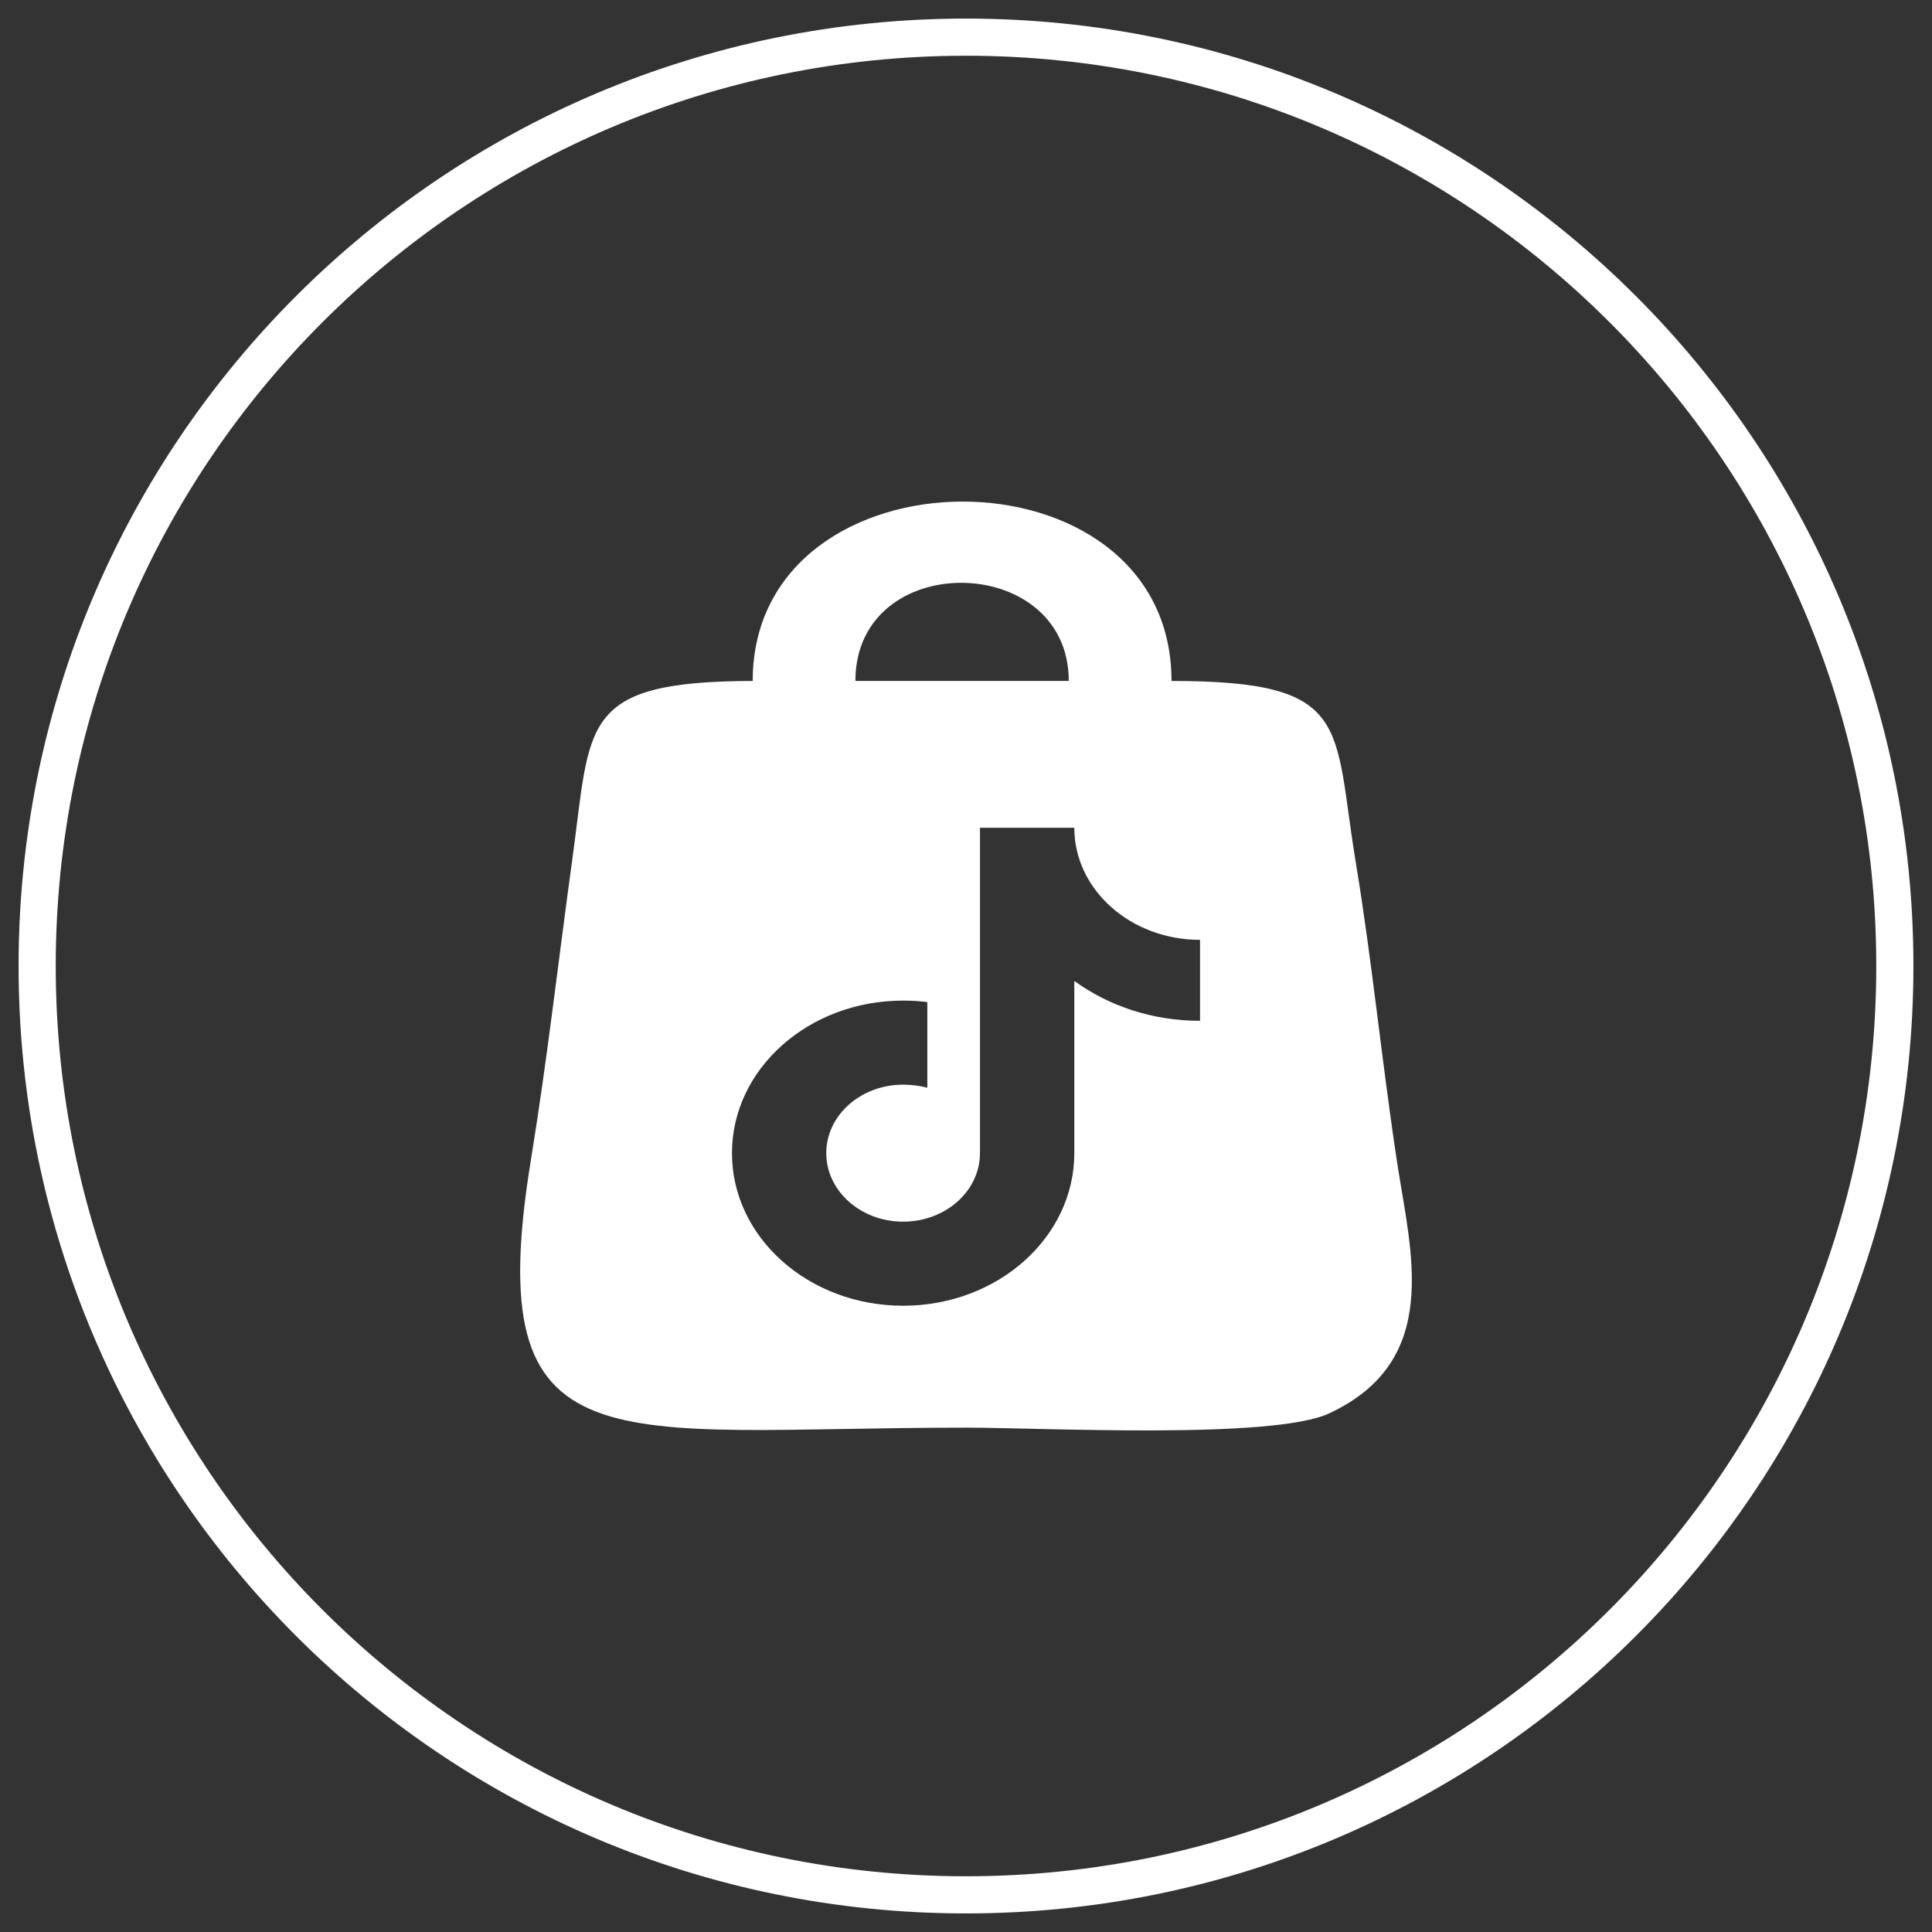
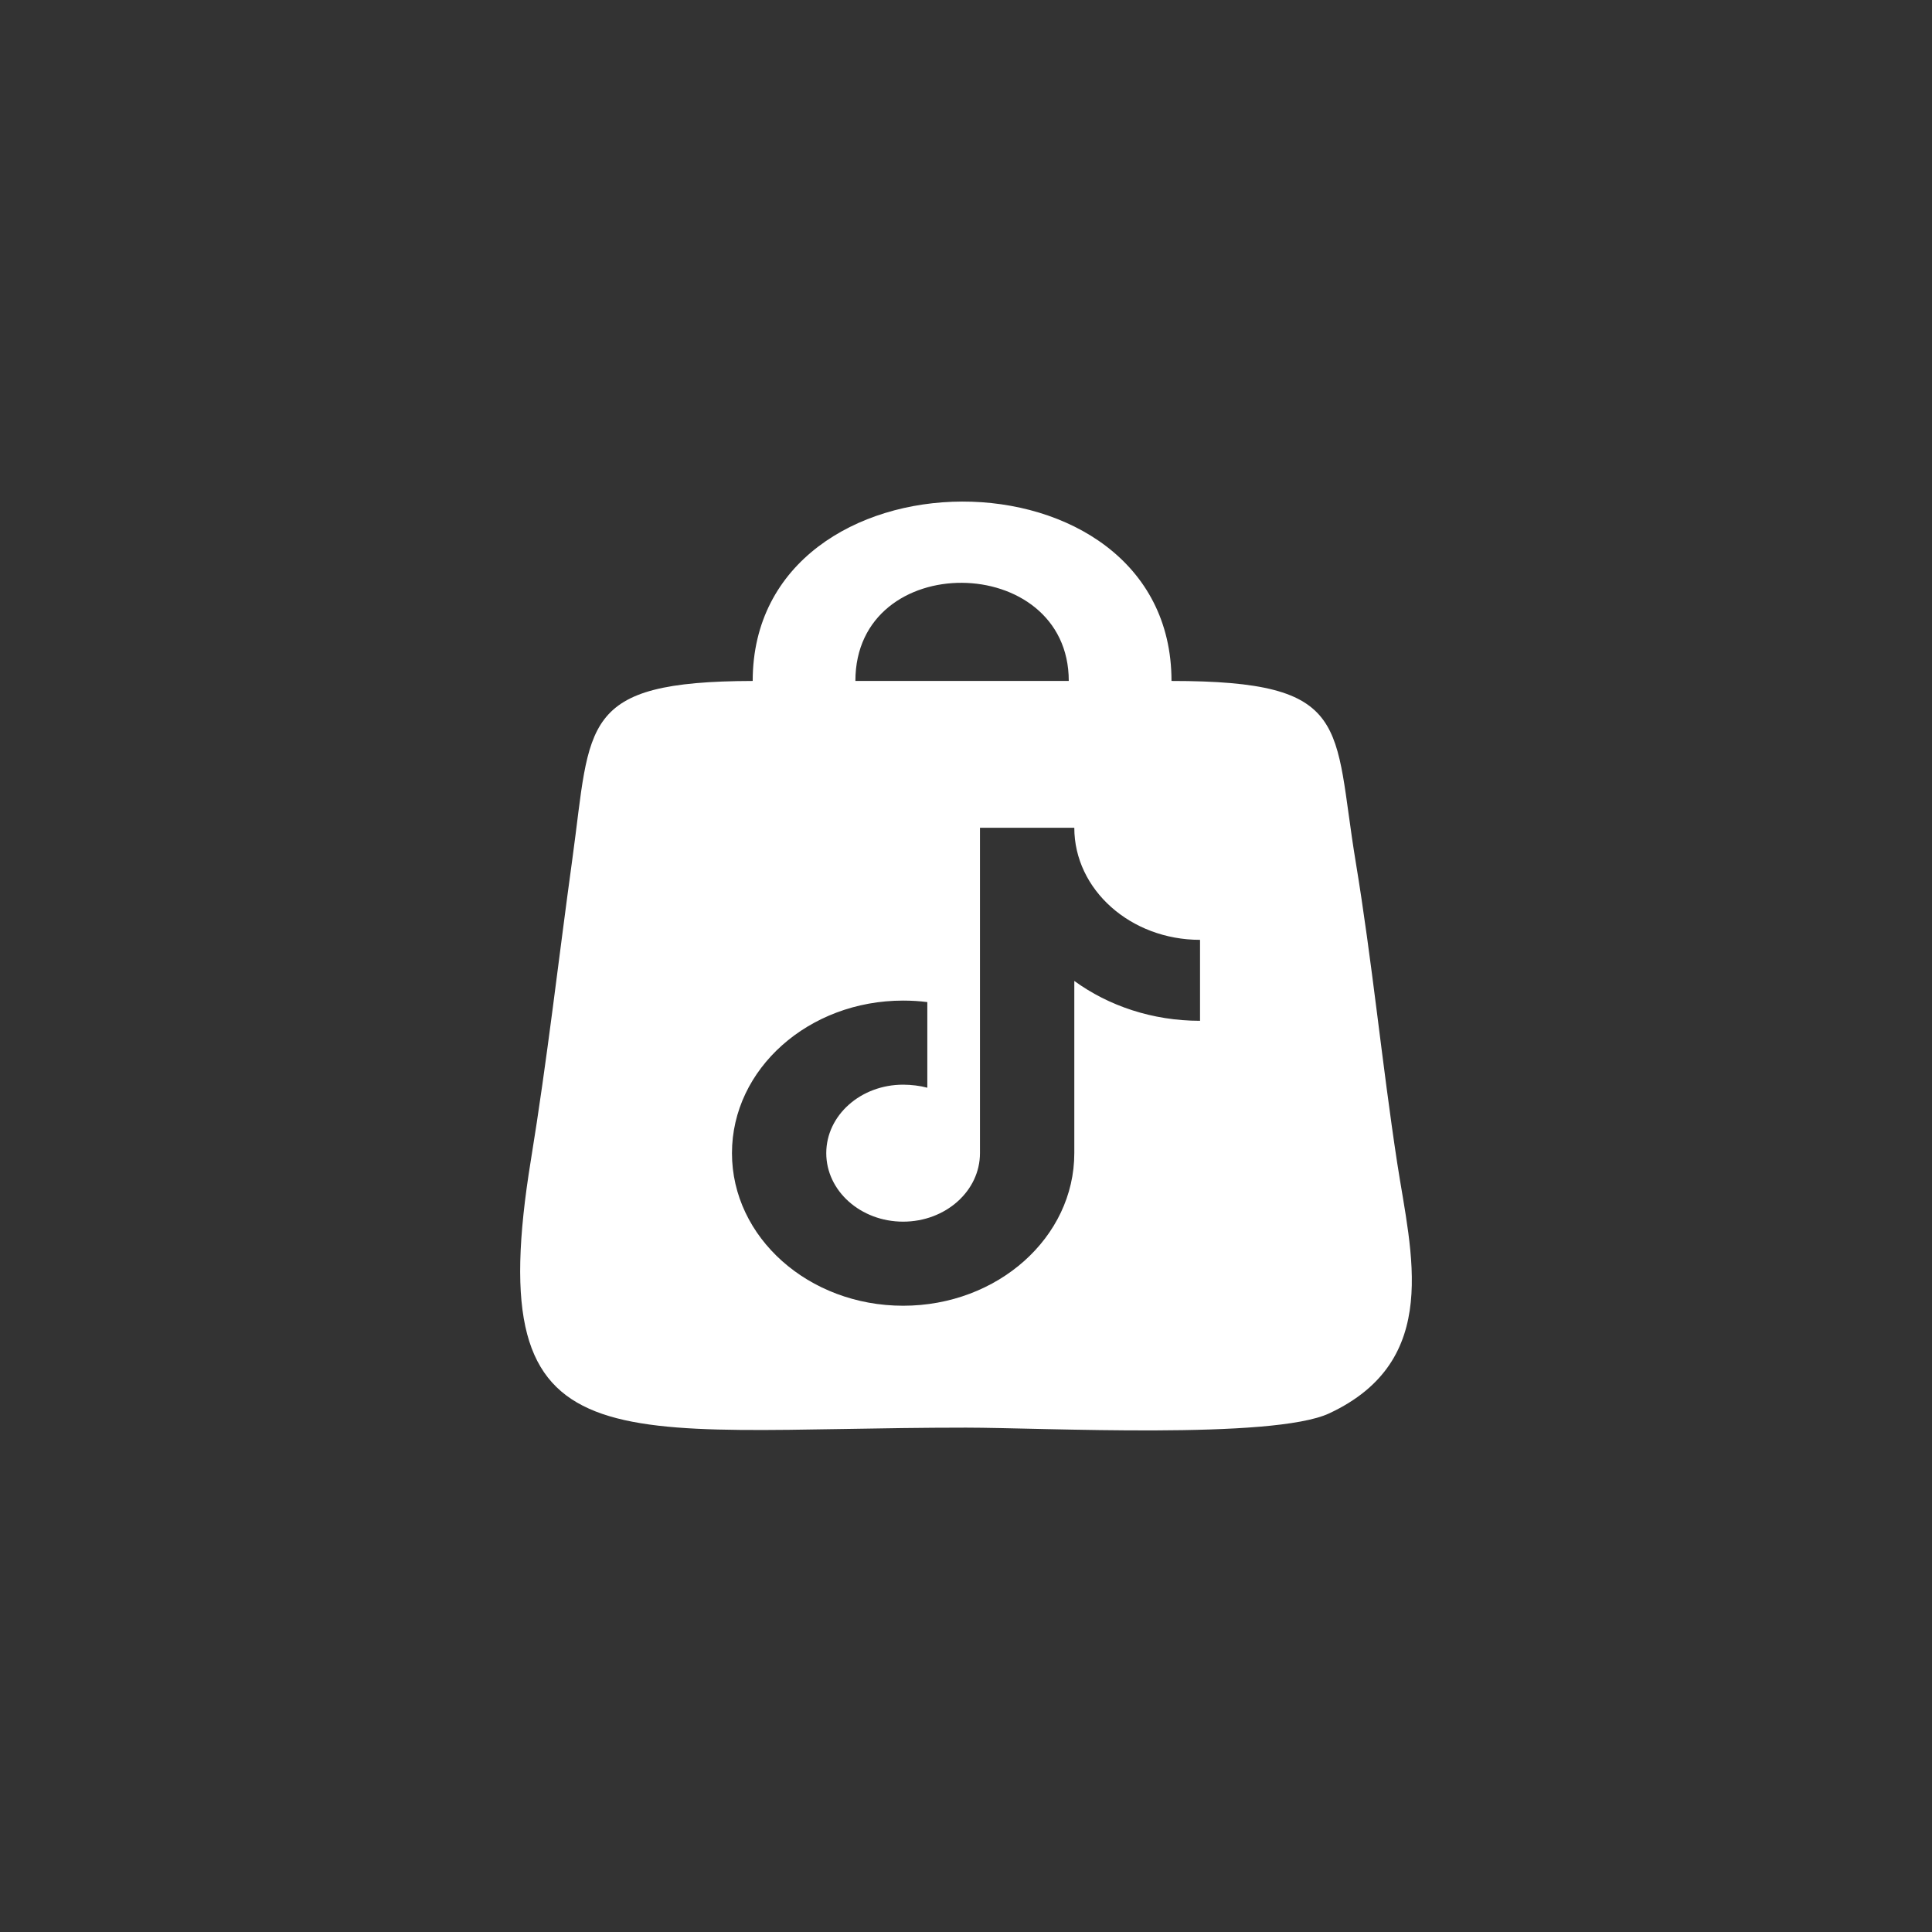
<svg xmlns="http://www.w3.org/2000/svg" fill="none" viewBox="0 0 52 52" height="52" width="52">
  <rect x="0" y="0" width="52" height="52" fill="#333333" stroke="none" />
-   <path stroke="white" d="M1 26C1 12.193 12.193 1 26 1C39.807 1 51 12.193 51 26C51 39.807 39.807 51 26 51C12.193 51 1 39.807 1 26Z" />
  <path fill="white" d="M37.606 31.302C37.196 28.619 36.93 25.862 36.489 23.198C35.877 19.502 36.423 18.328 31.531 18.328C31.531 11.864 20.259 11.917 20.259 18.328C15.581 18.34 15.908 19.47 15.407 23.104C15.038 25.779 14.727 28.538 14.291 31.209C12.908 39.666 16.404 38.425 26.001 38.425C28.058 38.425 34.257 38.752 35.778 38.04C38.817 36.619 37.978 33.733 37.606 31.302ZM28.766 18.328H23.023C23.023 14.767 28.766 14.845 28.766 18.328ZM32.299 27.475C31.016 27.475 29.837 27.073 28.915 26.402V31.037C28.915 33.305 26.852 35.144 24.308 35.144C21.763 35.144 19.701 33.305 19.701 31.037C19.701 28.769 21.764 26.931 24.308 26.931C24.529 26.931 24.746 26.944 24.959 26.971V29.276C24.765 29.223 24.522 29.194 24.308 29.194C23.166 29.194 22.239 30.019 22.239 31.037C22.239 32.055 23.166 32.881 24.308 32.881C25.45 32.881 26.376 32.056 26.376 31.037V22.279H28.915C28.915 23.945 30.43 25.296 32.299 25.296V27.475Z" clip-rule="evenodd" fill-rule="evenodd" />
</svg>